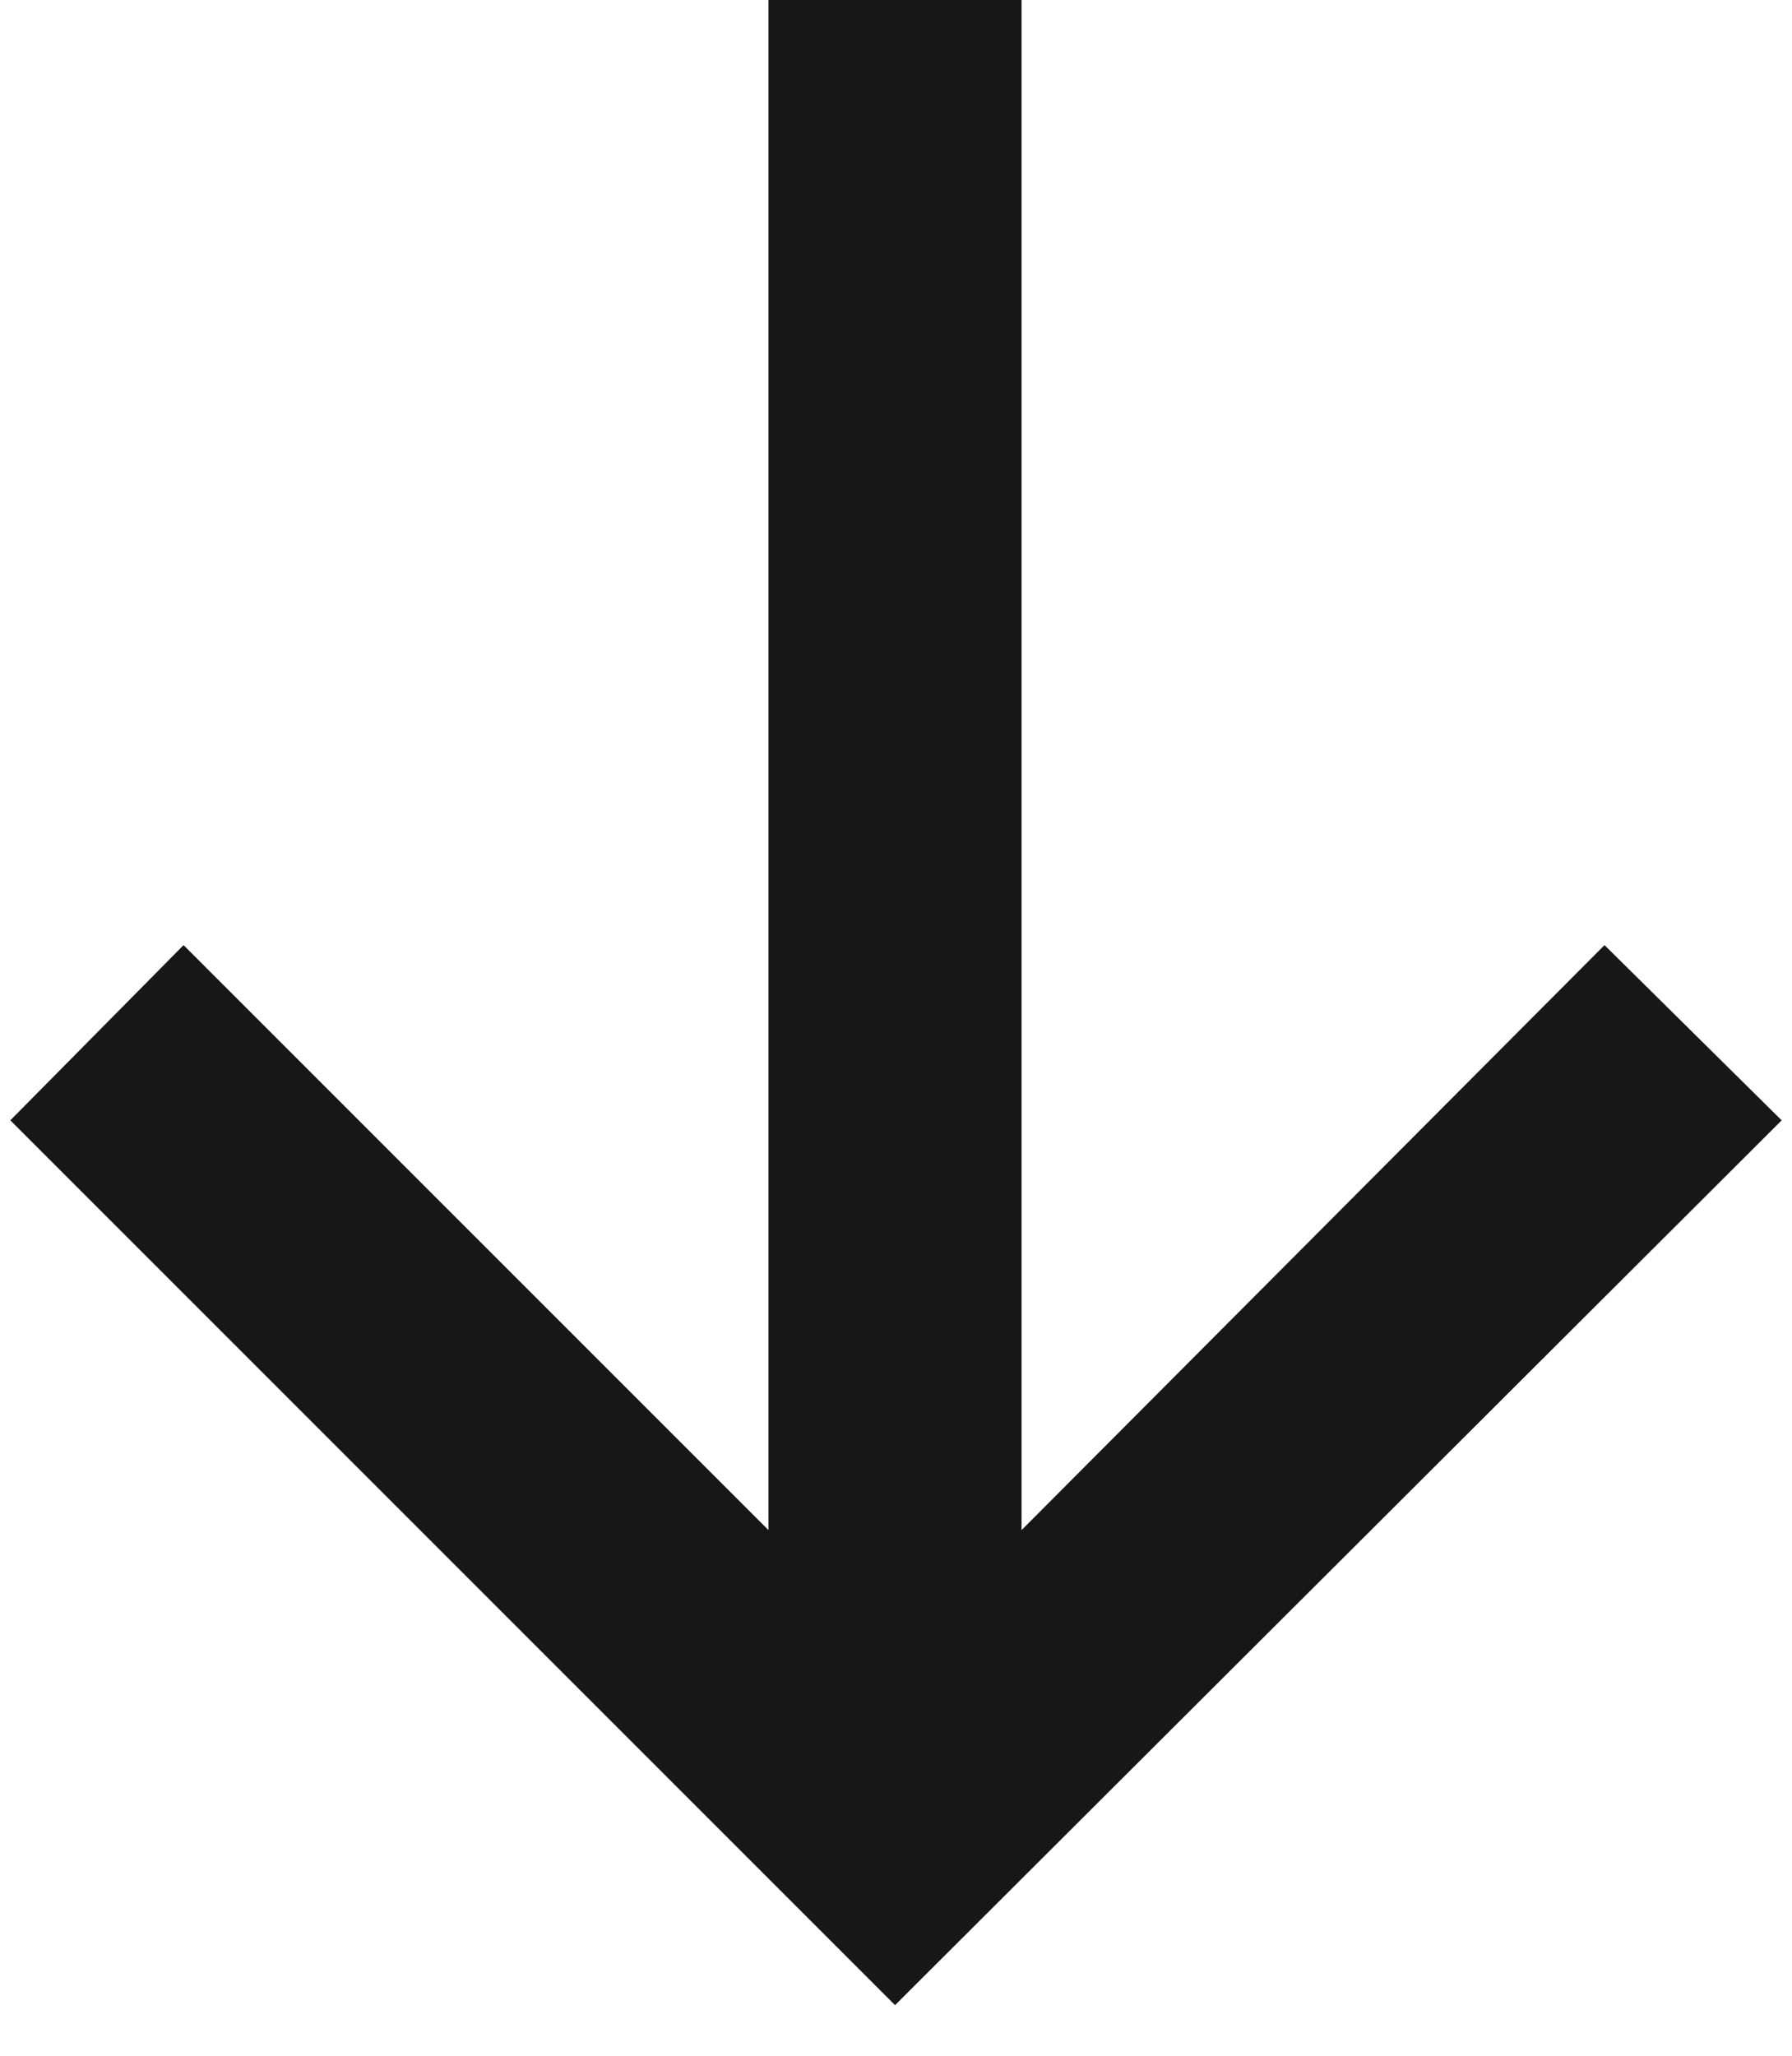
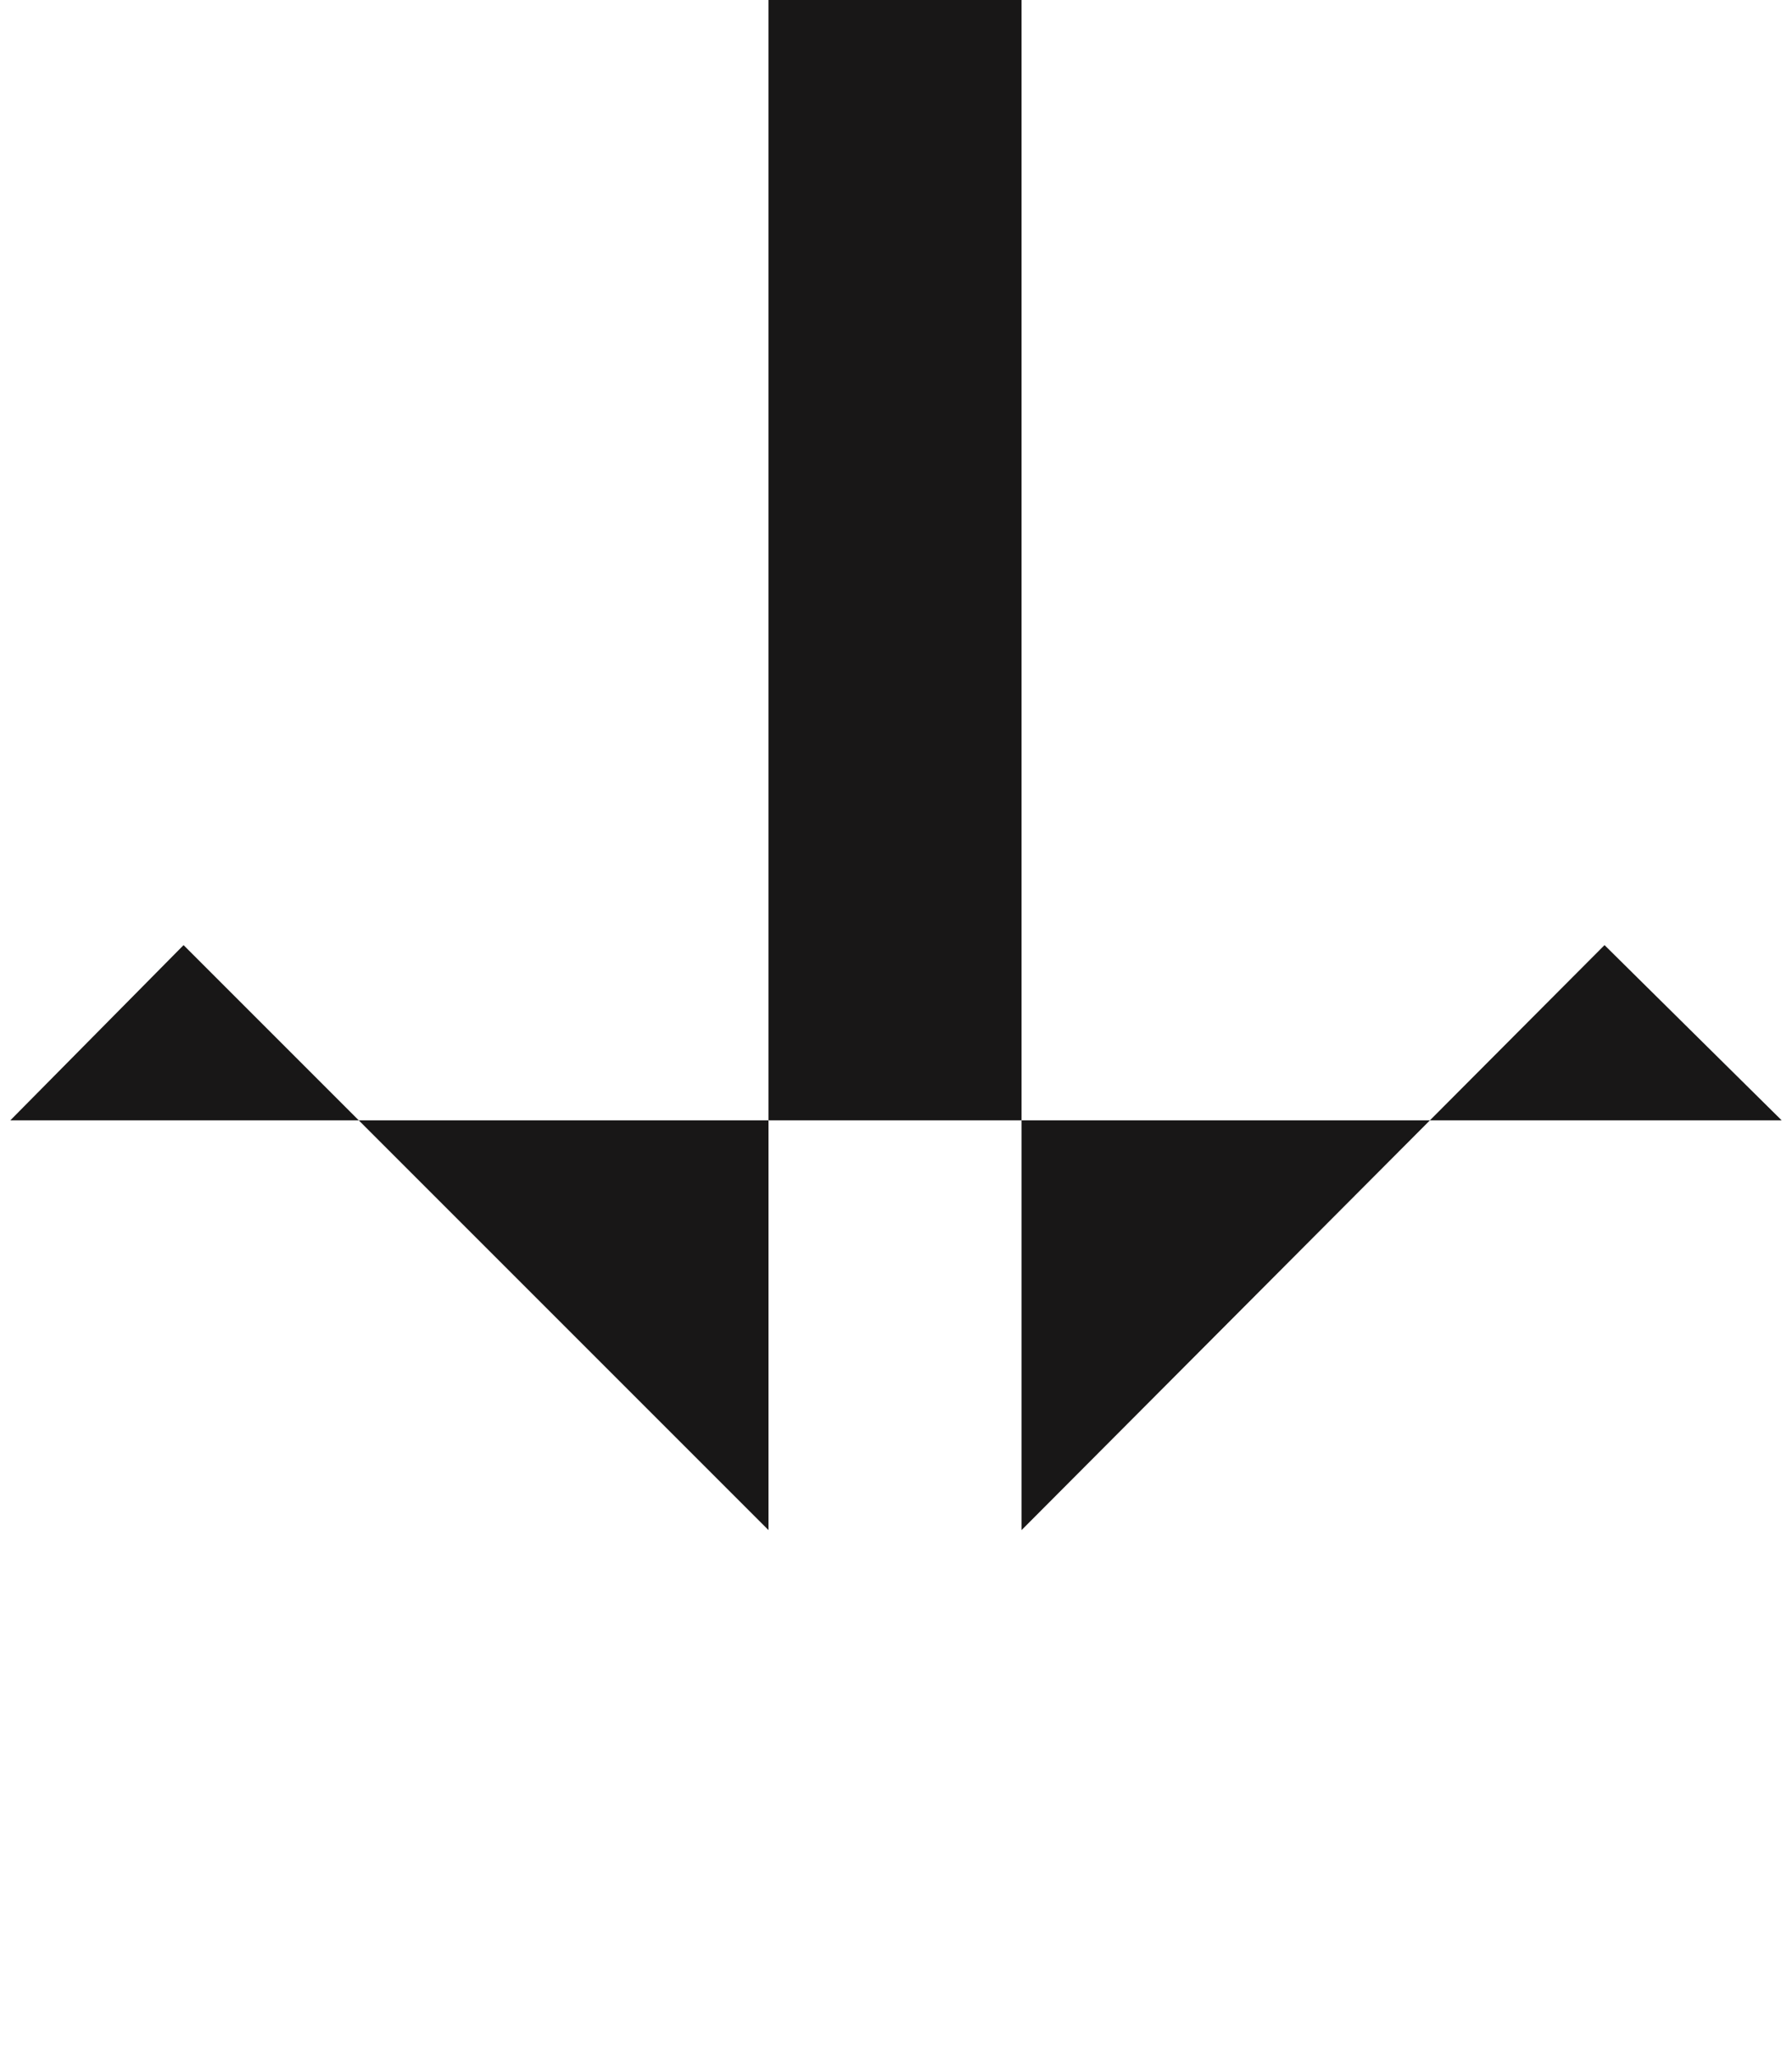
<svg xmlns="http://www.w3.org/2000/svg" width="34" height="39" viewBox="0 0 34 39" fill="none">
-   <path id="â" d="M19.382 0H14.581V29.028L3.483 17.93L0.196 21.254L16.982 38.04L33.804 21.254L30.443 17.93L19.382 29.028V0Z" fill="#181717" />
+   <path id="â" d="M19.382 0H14.581V29.028L3.483 17.93L0.196 21.254L33.804 21.254L30.443 17.93L19.382 29.028V0Z" fill="#181717" />
</svg>